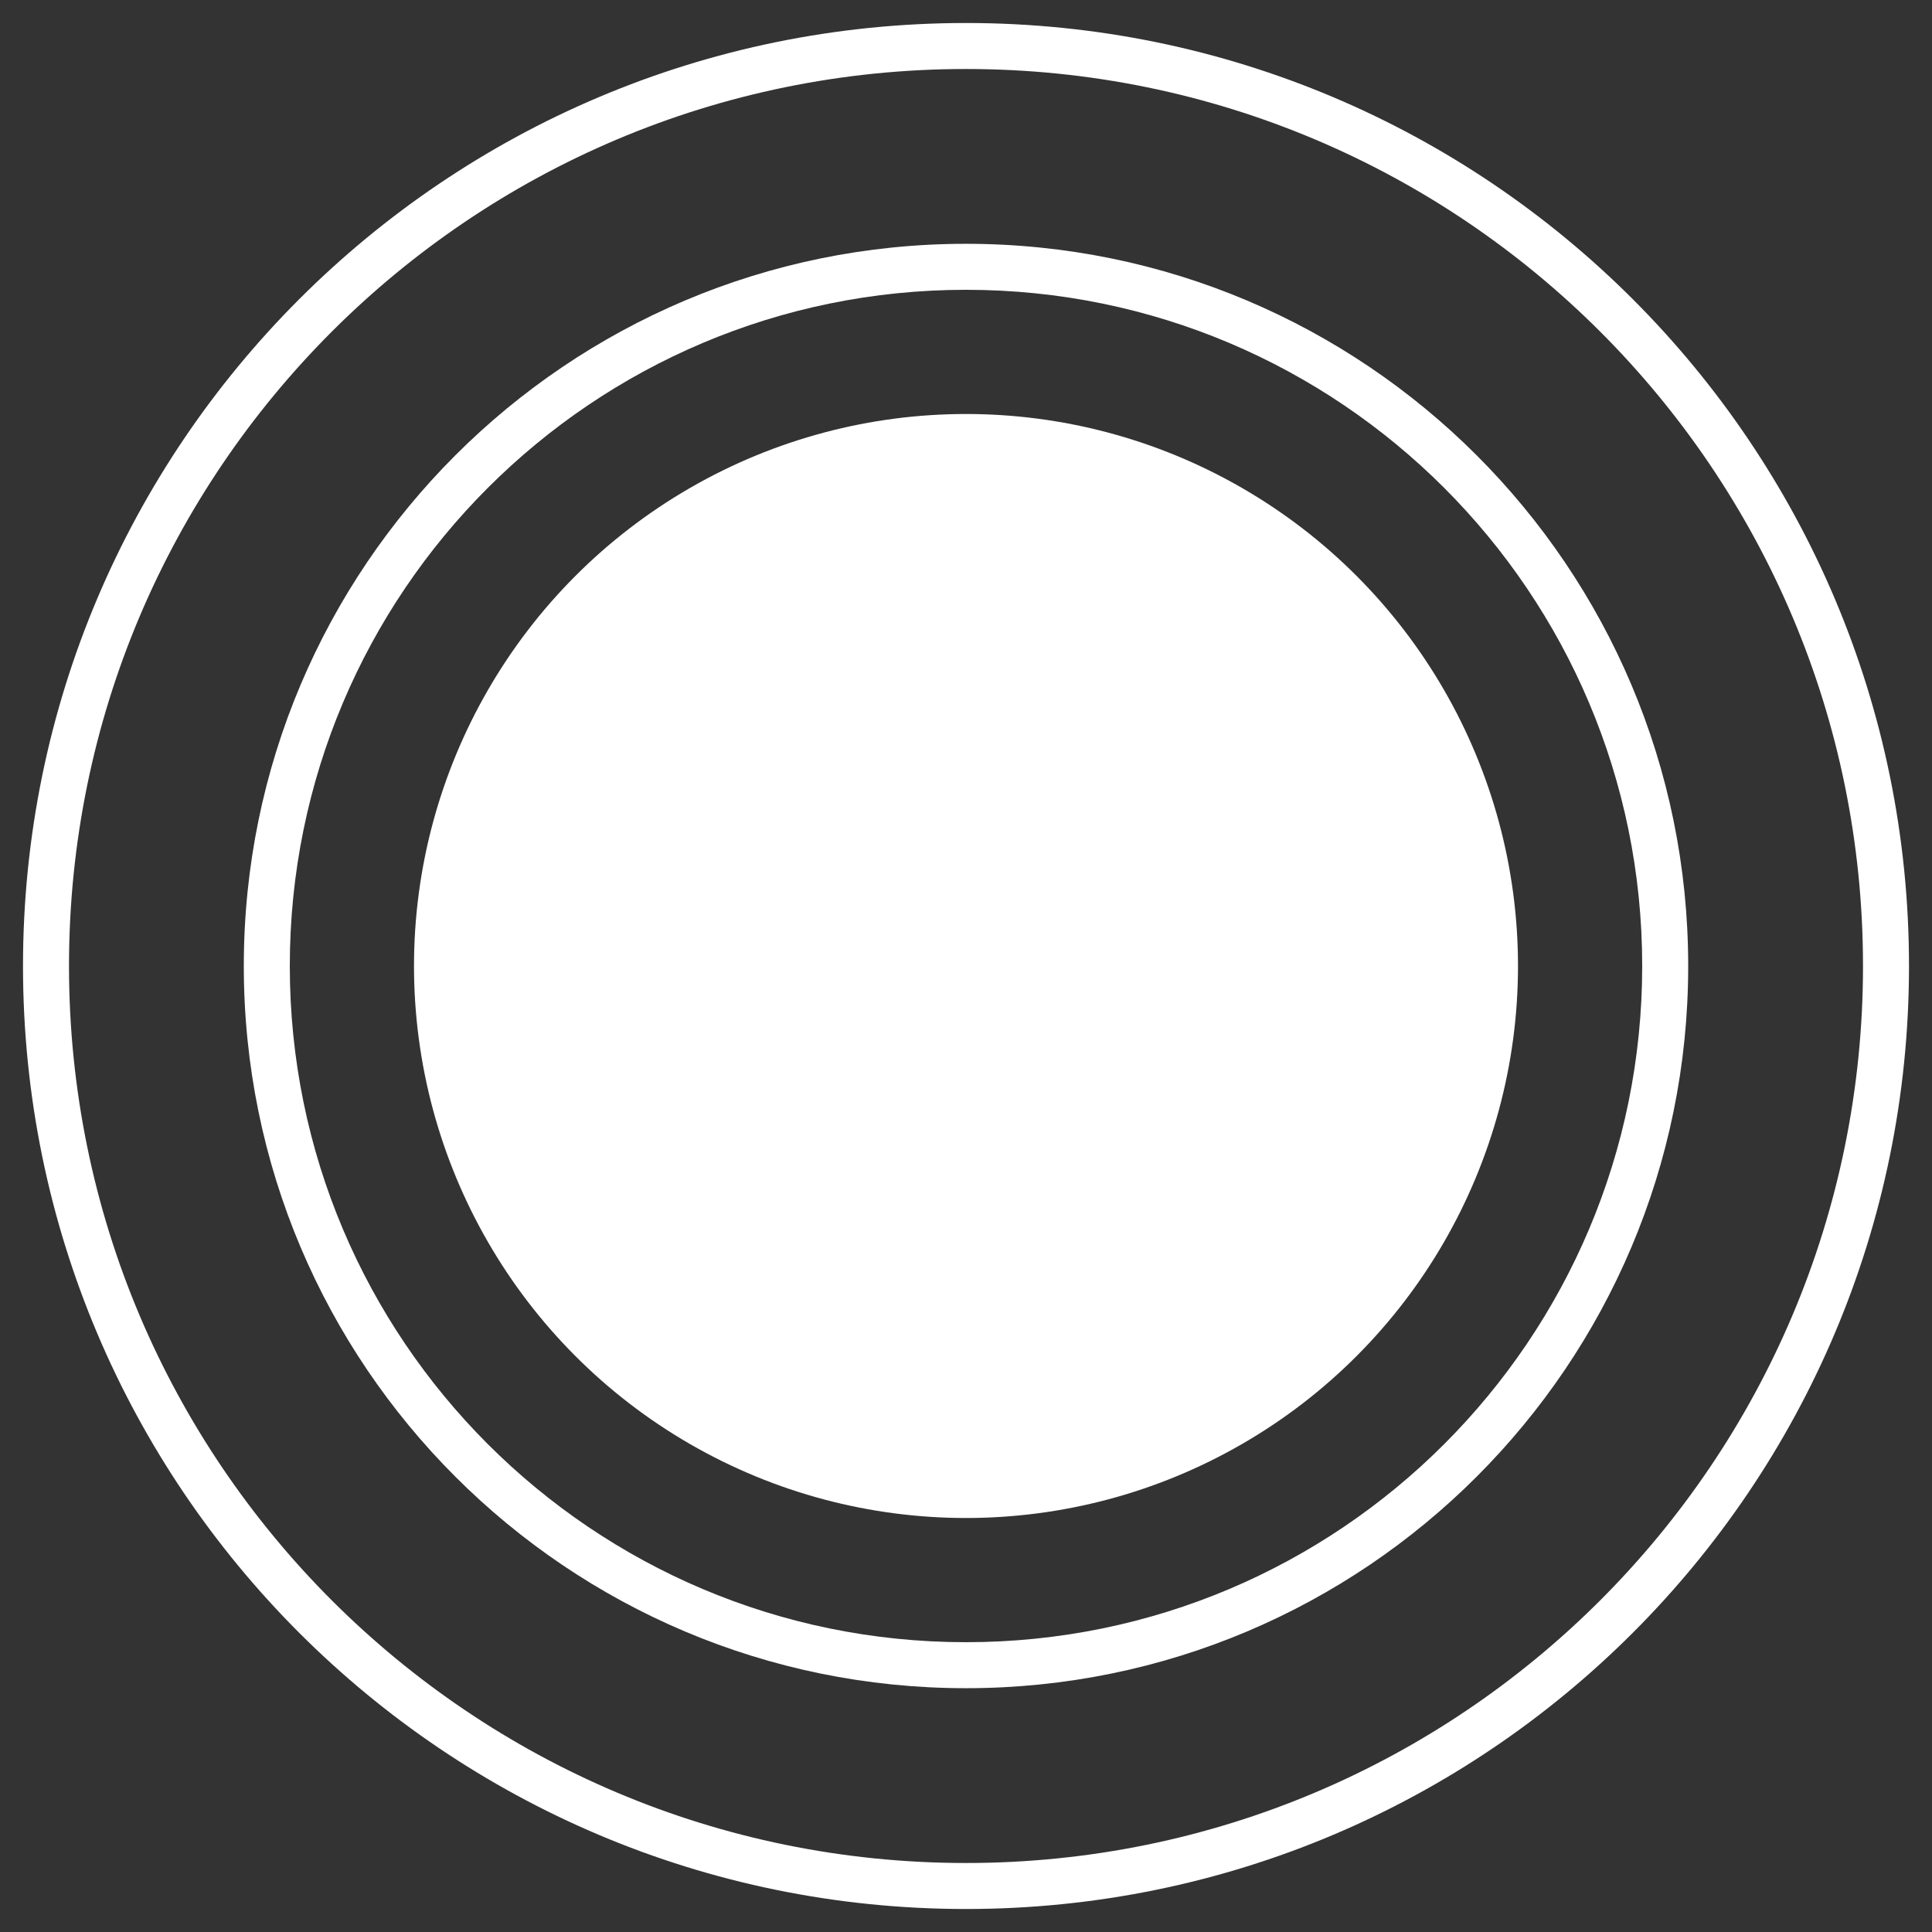
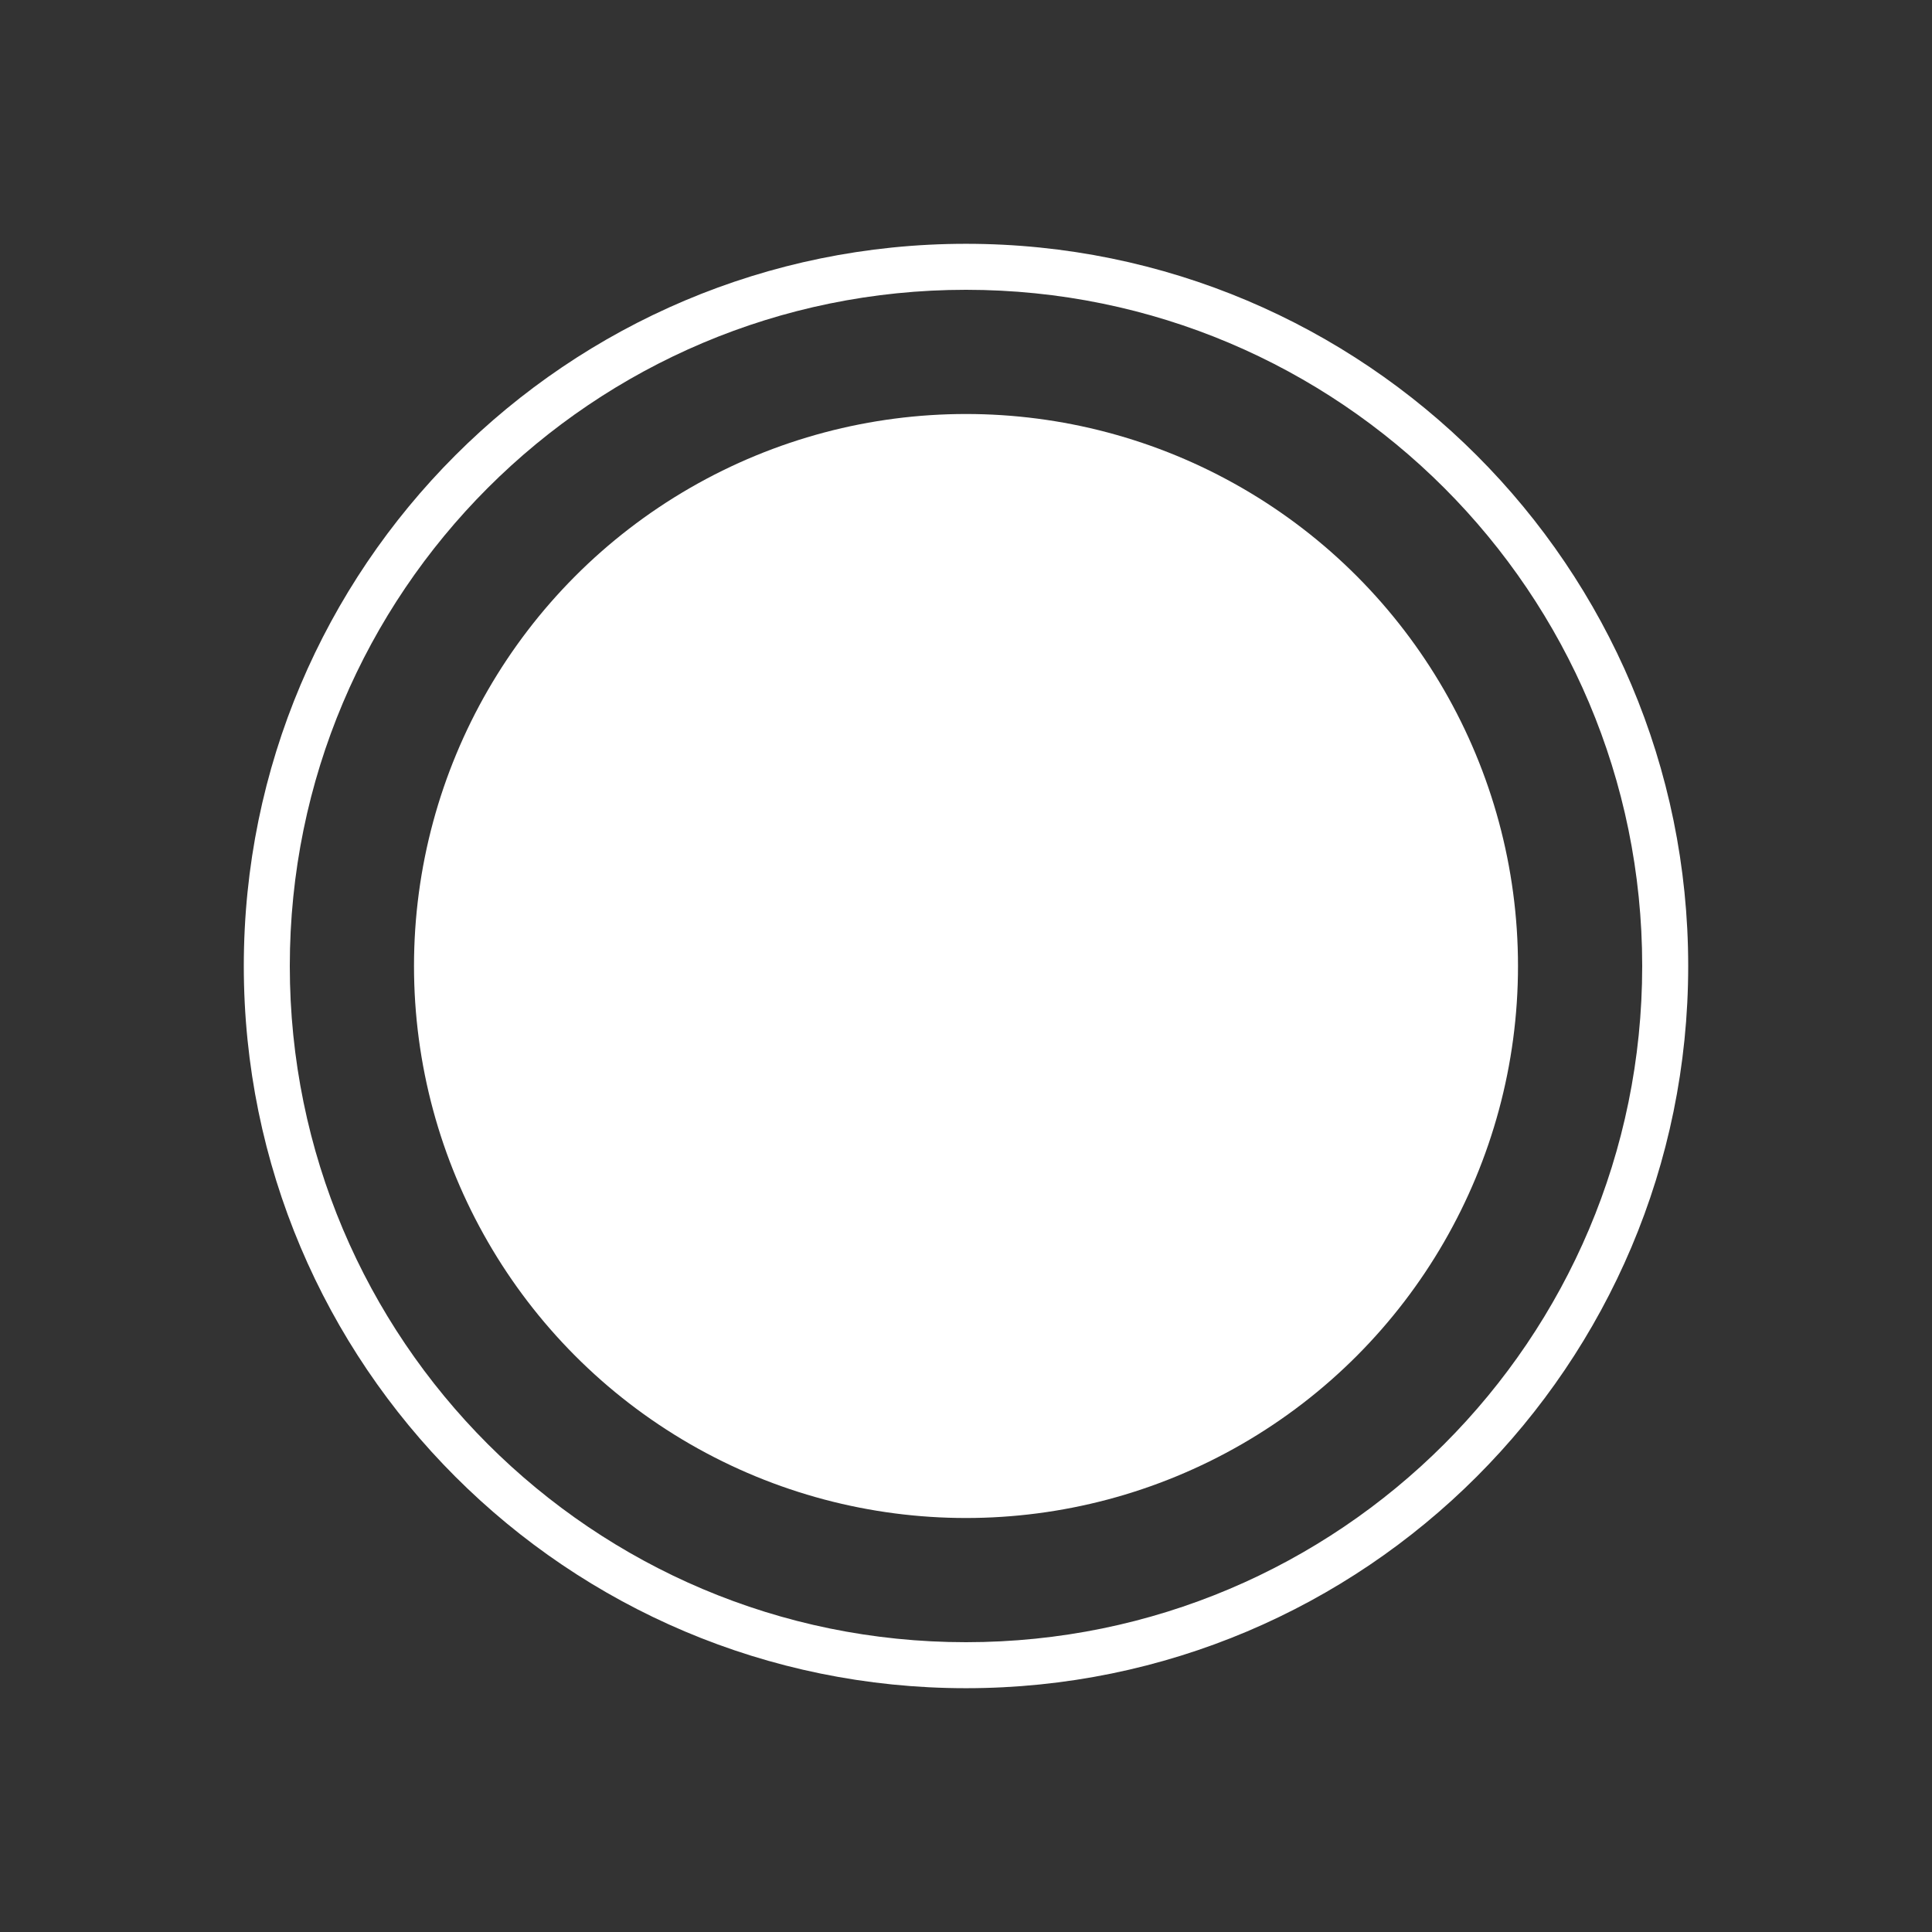
<svg xmlns="http://www.w3.org/2000/svg" width="42px" height="42px" viewBox="0 0 42 42" version="1.1">
  <rect x="0" y="0" width="42" height="42" fill="#333333" stroke="none" />
  <title>Signal_Medium Copy</title>
  <g id="Page-1" stroke="none" stroke-width="1" fill="none" fill-rule="evenodd">
    <g id="01_Home" transform="translate(-499, -370)" fill="#FFFFFF">
      <g id="02_HeaderImage">
        <g id="Signal_Medium-Copy" transform="translate(500, 371)">
          <circle id="Circle_Signal" cx="20" cy="20" r="12" />
          <path d="M20,35.7 C11.329,35.7 4.3,28.671 4.3,20 C4.3,11.329 11.329,4.3 20,4.3 C28.671,4.3 35.7,11.329 35.7,20 C35.7,28.671 28.671,35.7 20,35.7 Z M20,34.7 C28.119,34.7 34.7,28.119 34.7,20 C34.7,11.881 28.119,5.3 20,5.3 C11.881,5.3 5.3,11.881 5.3,20 C5.3,28.119 11.881,34.7 20,34.7 Z" id="Circle_Signal" fill-rule="nonzero" />
-           <path d="M20,40.5 C8.678,40.5 -0.5,31.322 -0.5,20 C-0.5,8.678 8.678,-0.5 20,-0.5 C31.322,-0.5 40.5,8.678 40.5,20 C40.5,31.322 31.322,40.5 20,40.5 Z M20,39.5 C30.77,39.5 39.5,30.77 39.5,20 C39.5,9.23 30.77,0.5 20,0.5 C9.23,0.5 0.5,9.23 0.5,20 C0.5,30.77 9.23,39.5 20,39.5 Z" id="Circle_Signal" fill-rule="nonzero" />
        </g>
      </g>
    </g>
  </g>
</svg>